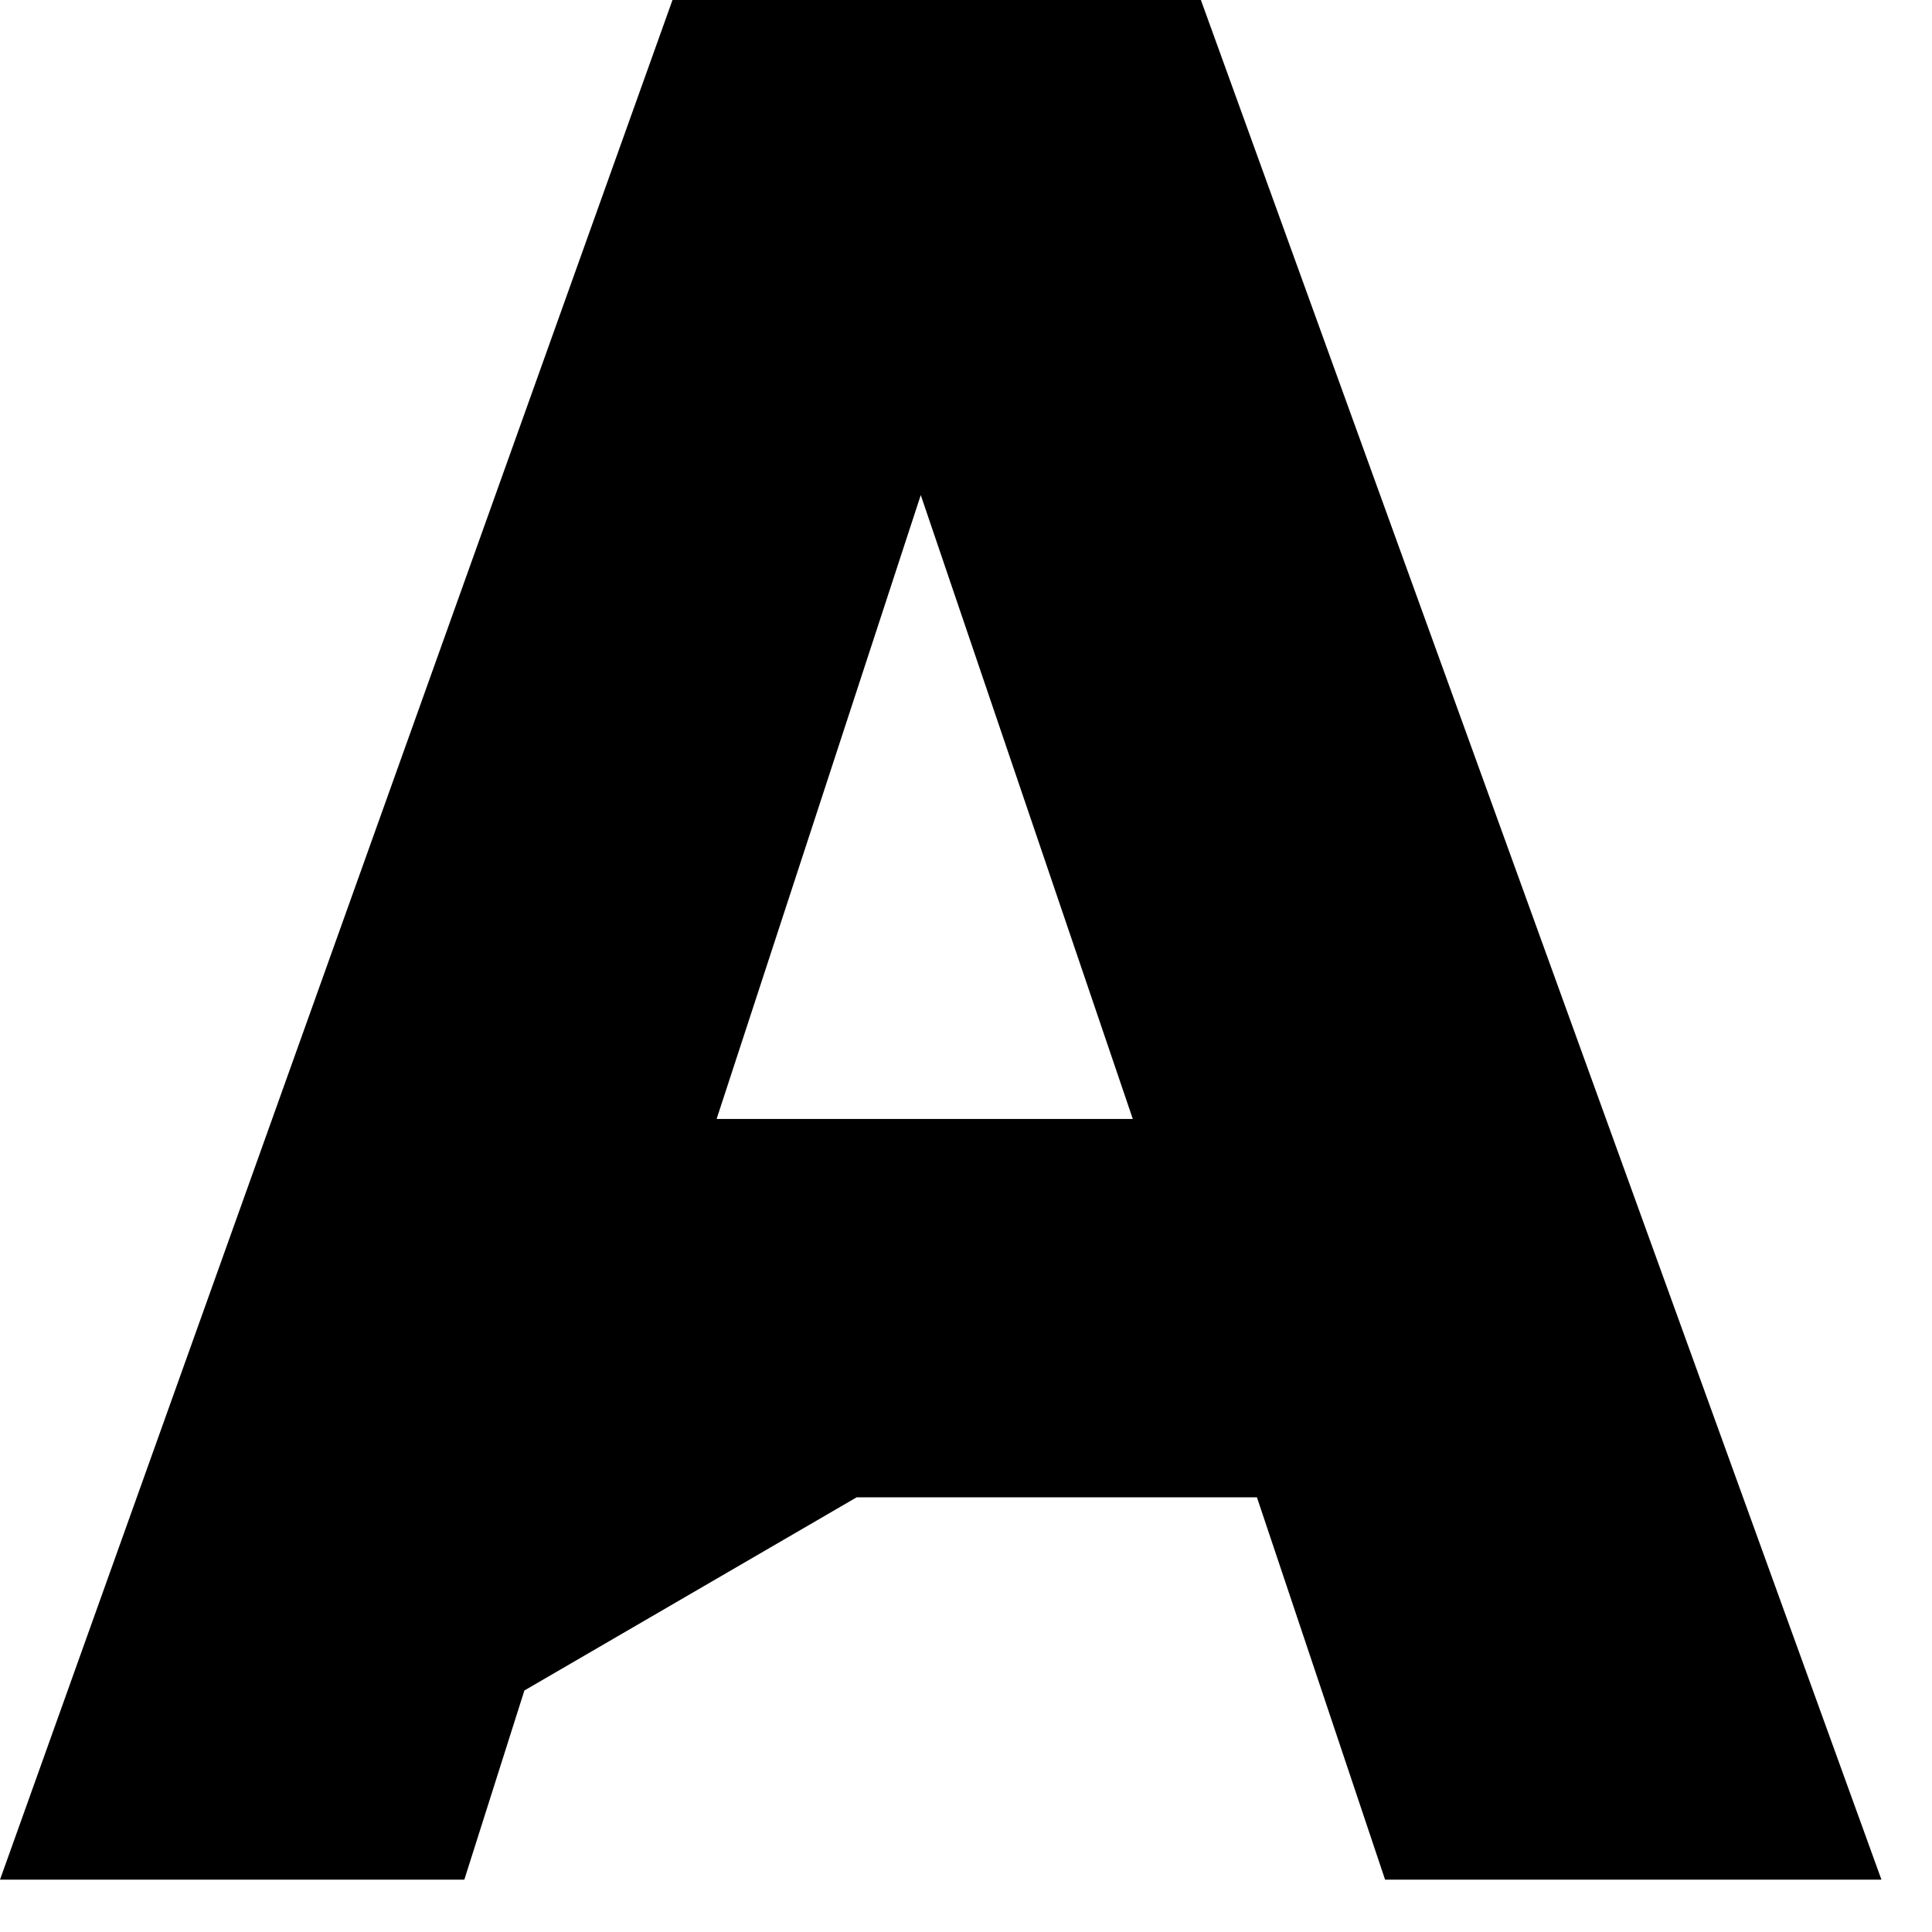
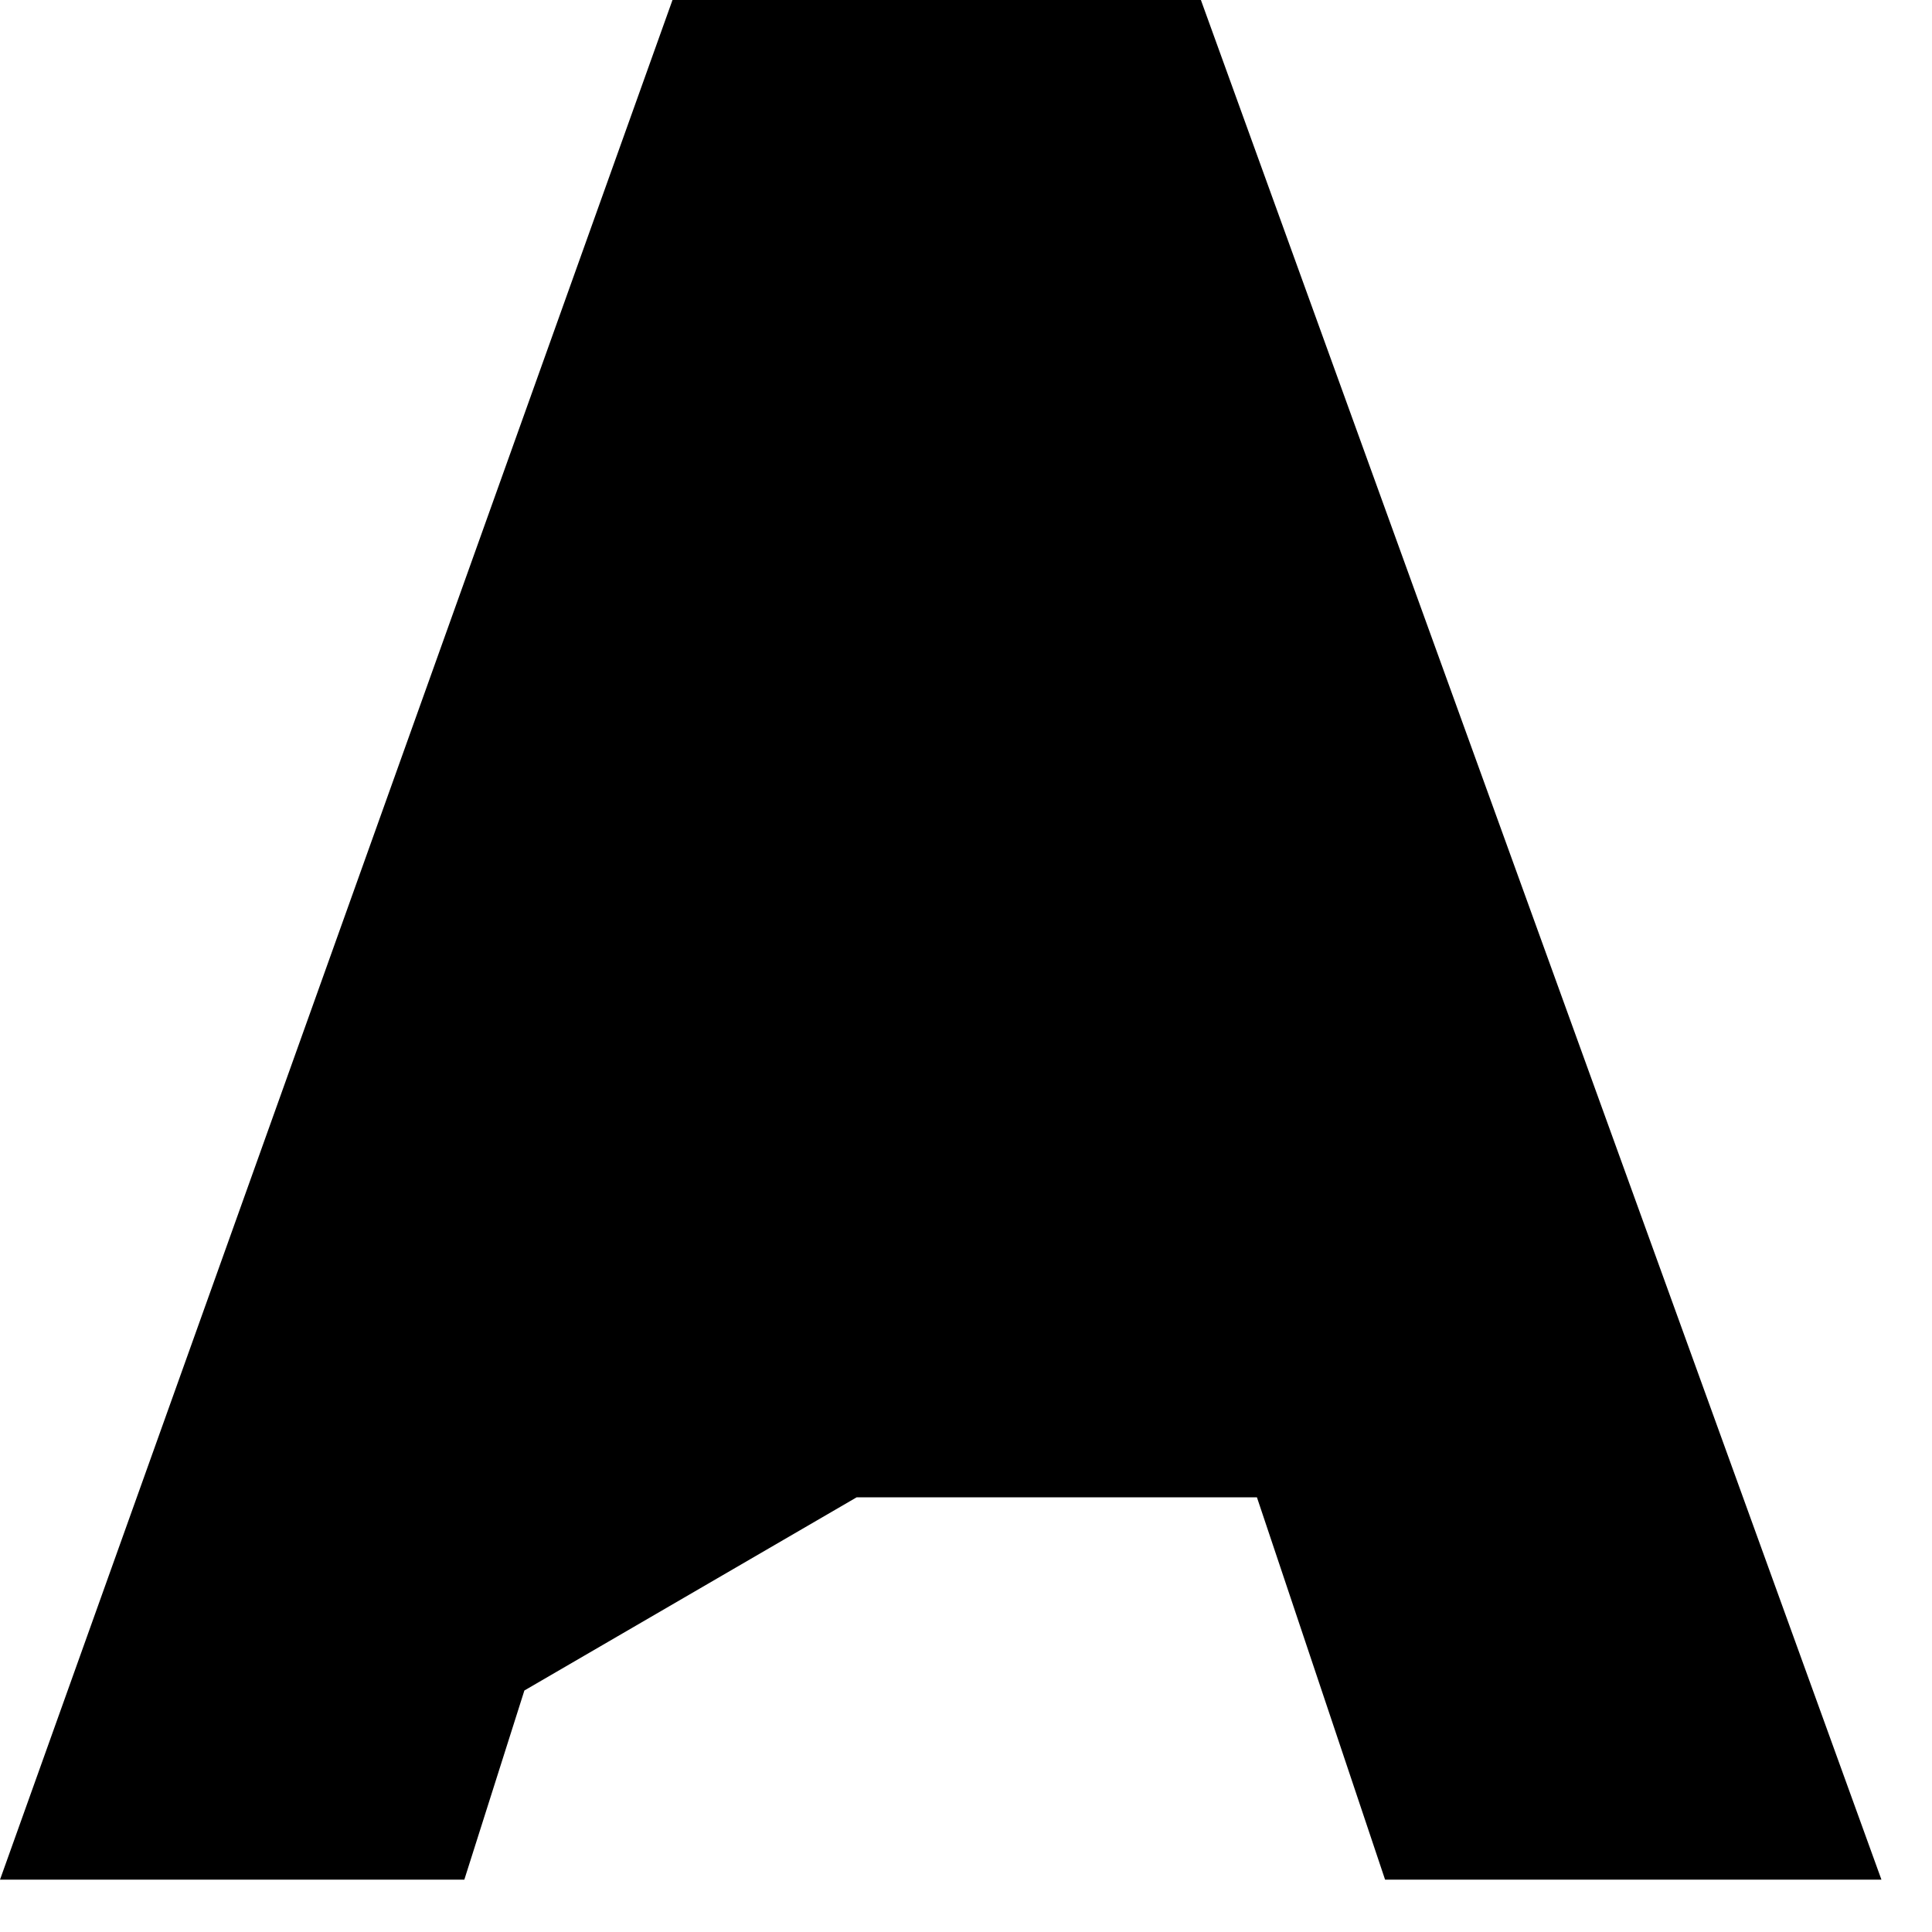
<svg xmlns="http://www.w3.org/2000/svg" width="12" height="12" viewBox="0 0 12 12" fill="none">
-   <path d="M5.719 3.075L7.036 6.95H4.451L5.719 3.075ZM4.177 0L0 11.675H2.884L3.257 10.5L5.321 9.3H7.807L8.603 11.675H11.686L7.459 0H4.177Z" fill="black" />
+   <path d="M5.719 3.075L7.036 6.95L5.719 3.075ZM4.177 0L0 11.675H2.884L3.257 10.5L5.321 9.3H7.807L8.603 11.675H11.686L7.459 0H4.177Z" fill="black" />
</svg>